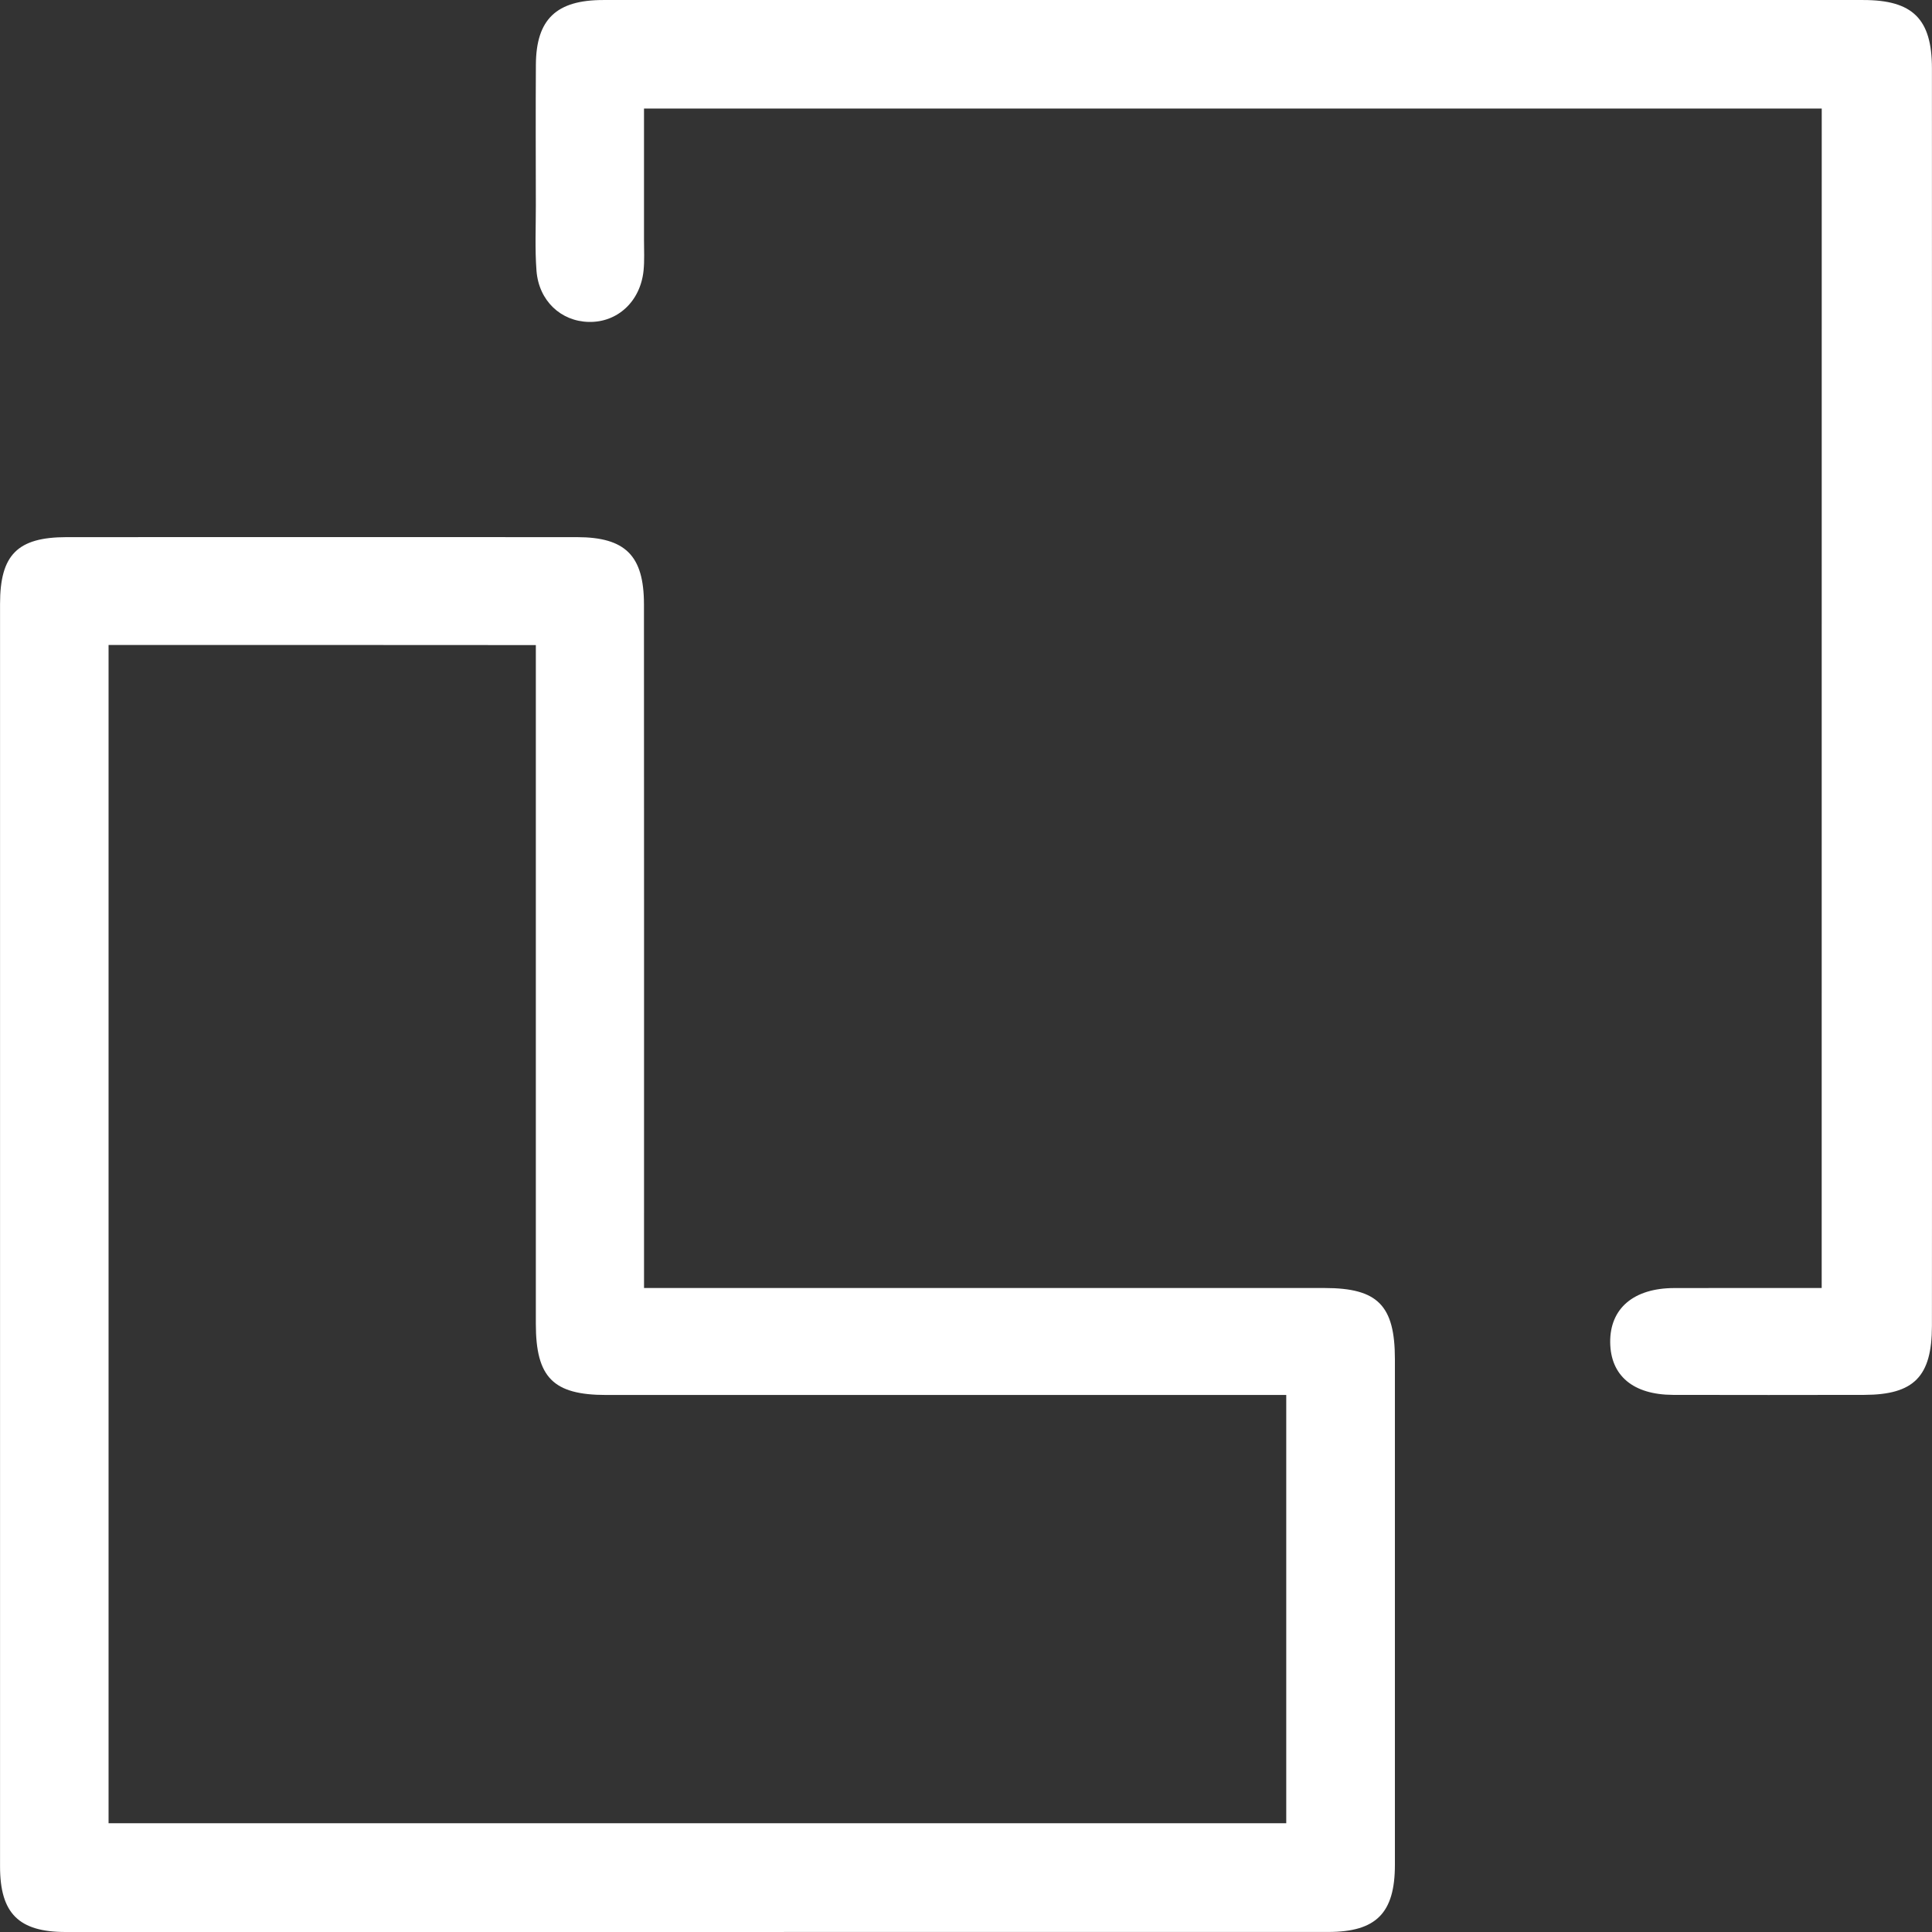
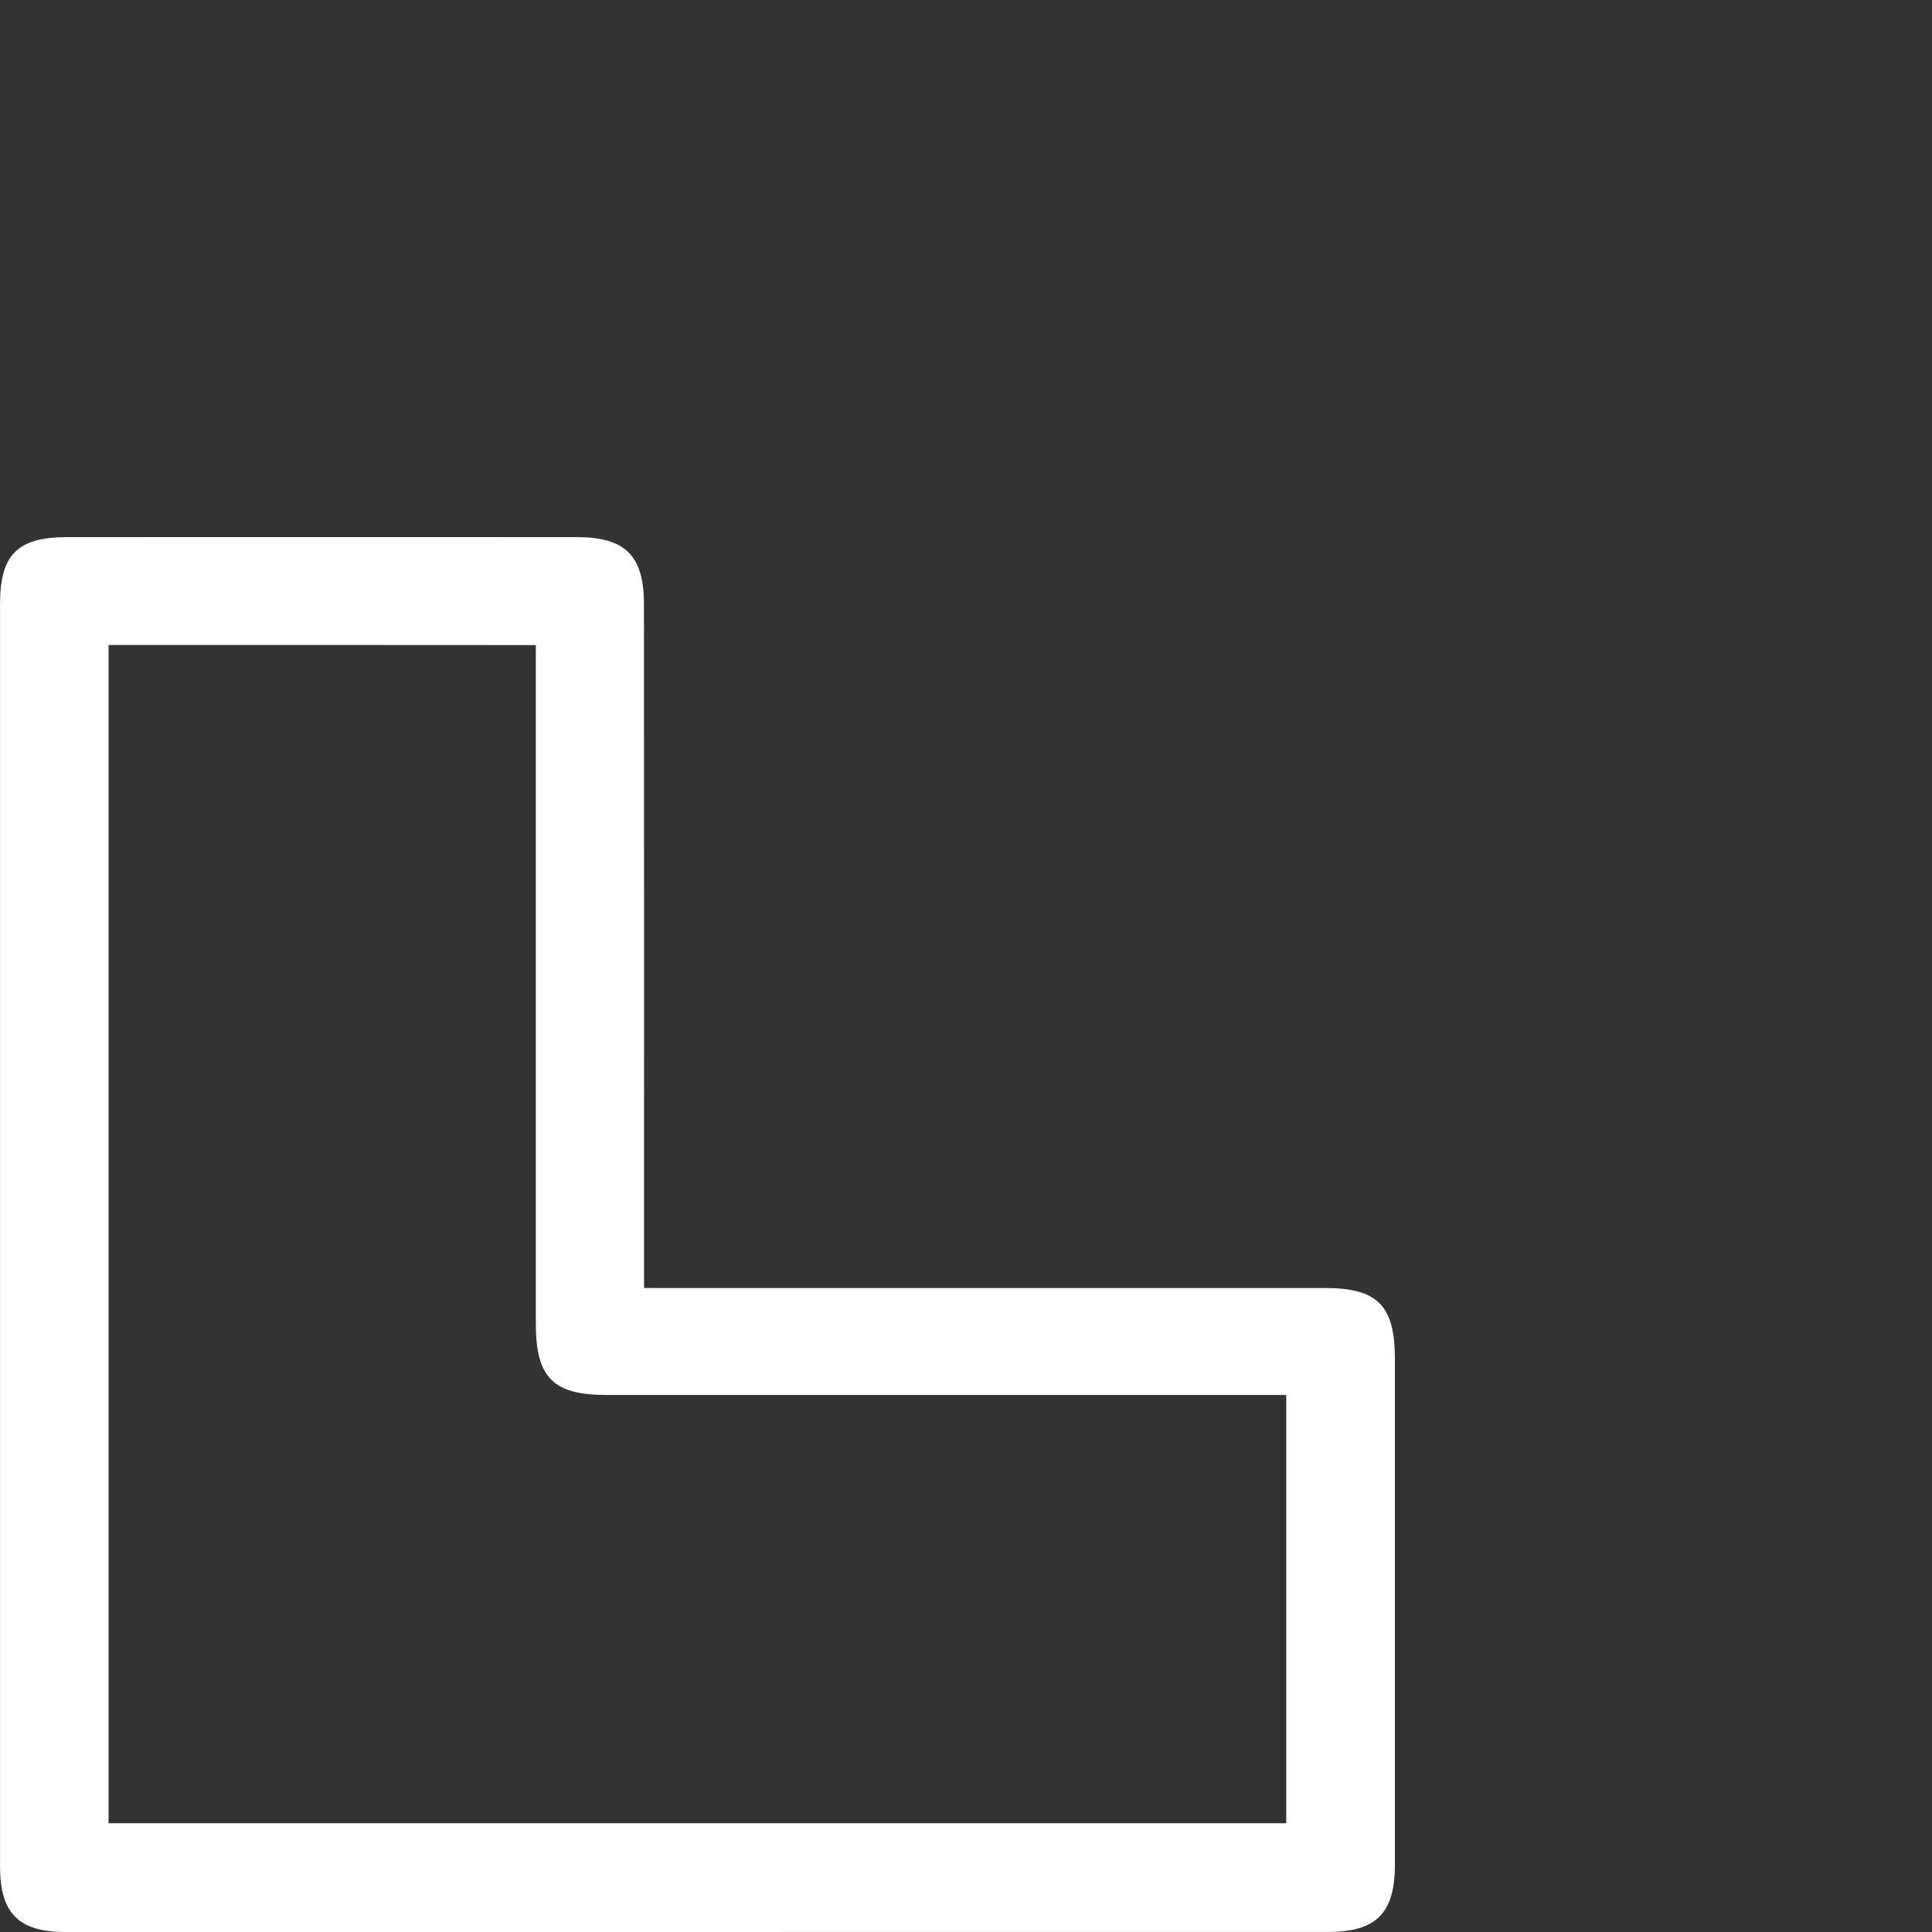
<svg xmlns="http://www.w3.org/2000/svg" width="83" height="83" viewBox="0 0 83 83" fill="none">
  <rect x="0" y="0" width="83" height="83" fill="#333333" stroke="none" />
  <path d="M27.668 55.334C28.188 55.334 28.61 55.334 29.031 55.334C38.323 55.334 47.617 55.334 56.909 55.334C59.189 55.334 59.926 56.082 59.926 58.394C59.929 65.633 59.929 72.874 59.926 80.112C59.926 82.188 59.122 82.998 57.06 82.998C38.978 83 20.898 83 2.818 83C0.808 83 0.002 82.201 0.002 80.186C-0.001 62.103 -0.001 44.023 0.002 25.943C0.002 23.831 0.754 23.079 2.857 23.076C10.169 23.072 17.481 23.072 24.791 23.076C26.868 23.079 27.663 23.87 27.665 25.958C27.672 35.25 27.668 44.544 27.668 53.836C27.668 54.294 27.668 54.755 27.668 55.334ZM4.664 27.708C4.664 44.641 4.664 61.474 4.664 78.327C21.564 78.327 38.395 78.327 55.258 78.327C55.258 72.18 55.258 66.117 55.258 59.929C54.761 59.929 54.339 59.929 53.916 59.929C44.624 59.929 35.332 59.929 26.042 59.929C23.764 59.929 23.02 59.177 23.02 56.871C23.018 47.579 23.02 38.286 23.02 28.997C23.02 28.582 23.02 28.165 23.02 27.713C16.826 27.708 10.785 27.708 4.664 27.708Z" fill="white" />
-   <path d="M78.263 4.663C61.387 4.663 44.584 4.663 27.667 4.663C27.667 6.596 27.667 8.461 27.667 10.326C27.667 10.758 27.691 11.193 27.648 11.623C27.512 12.95 26.528 13.858 25.294 13.83C24.096 13.804 23.148 12.922 23.048 11.632C22.977 10.7 23.022 9.76 23.02 8.824C23.018 6.807 23.009 4.789 23.022 2.772C23.035 0.827 23.904 0.001 25.91 0.001C43.958 -0.001 62.005 0.001 80.051 0.001C82.171 0.001 82.997 0.814 82.997 2.934C83.001 17.163 82.999 31.392 82.999 45.62C82.999 49.403 83.001 53.185 82.997 56.968C82.995 59.138 82.223 59.92 80.09 59.925C77.351 59.929 74.615 59.933 71.876 59.925C70.156 59.918 69.192 59.099 69.175 57.67C69.159 56.214 70.18 55.34 71.92 55.336C74.005 55.33 76.091 55.334 78.261 55.334C78.263 38.438 78.263 21.602 78.263 4.663Z" fill="white" />
</svg>